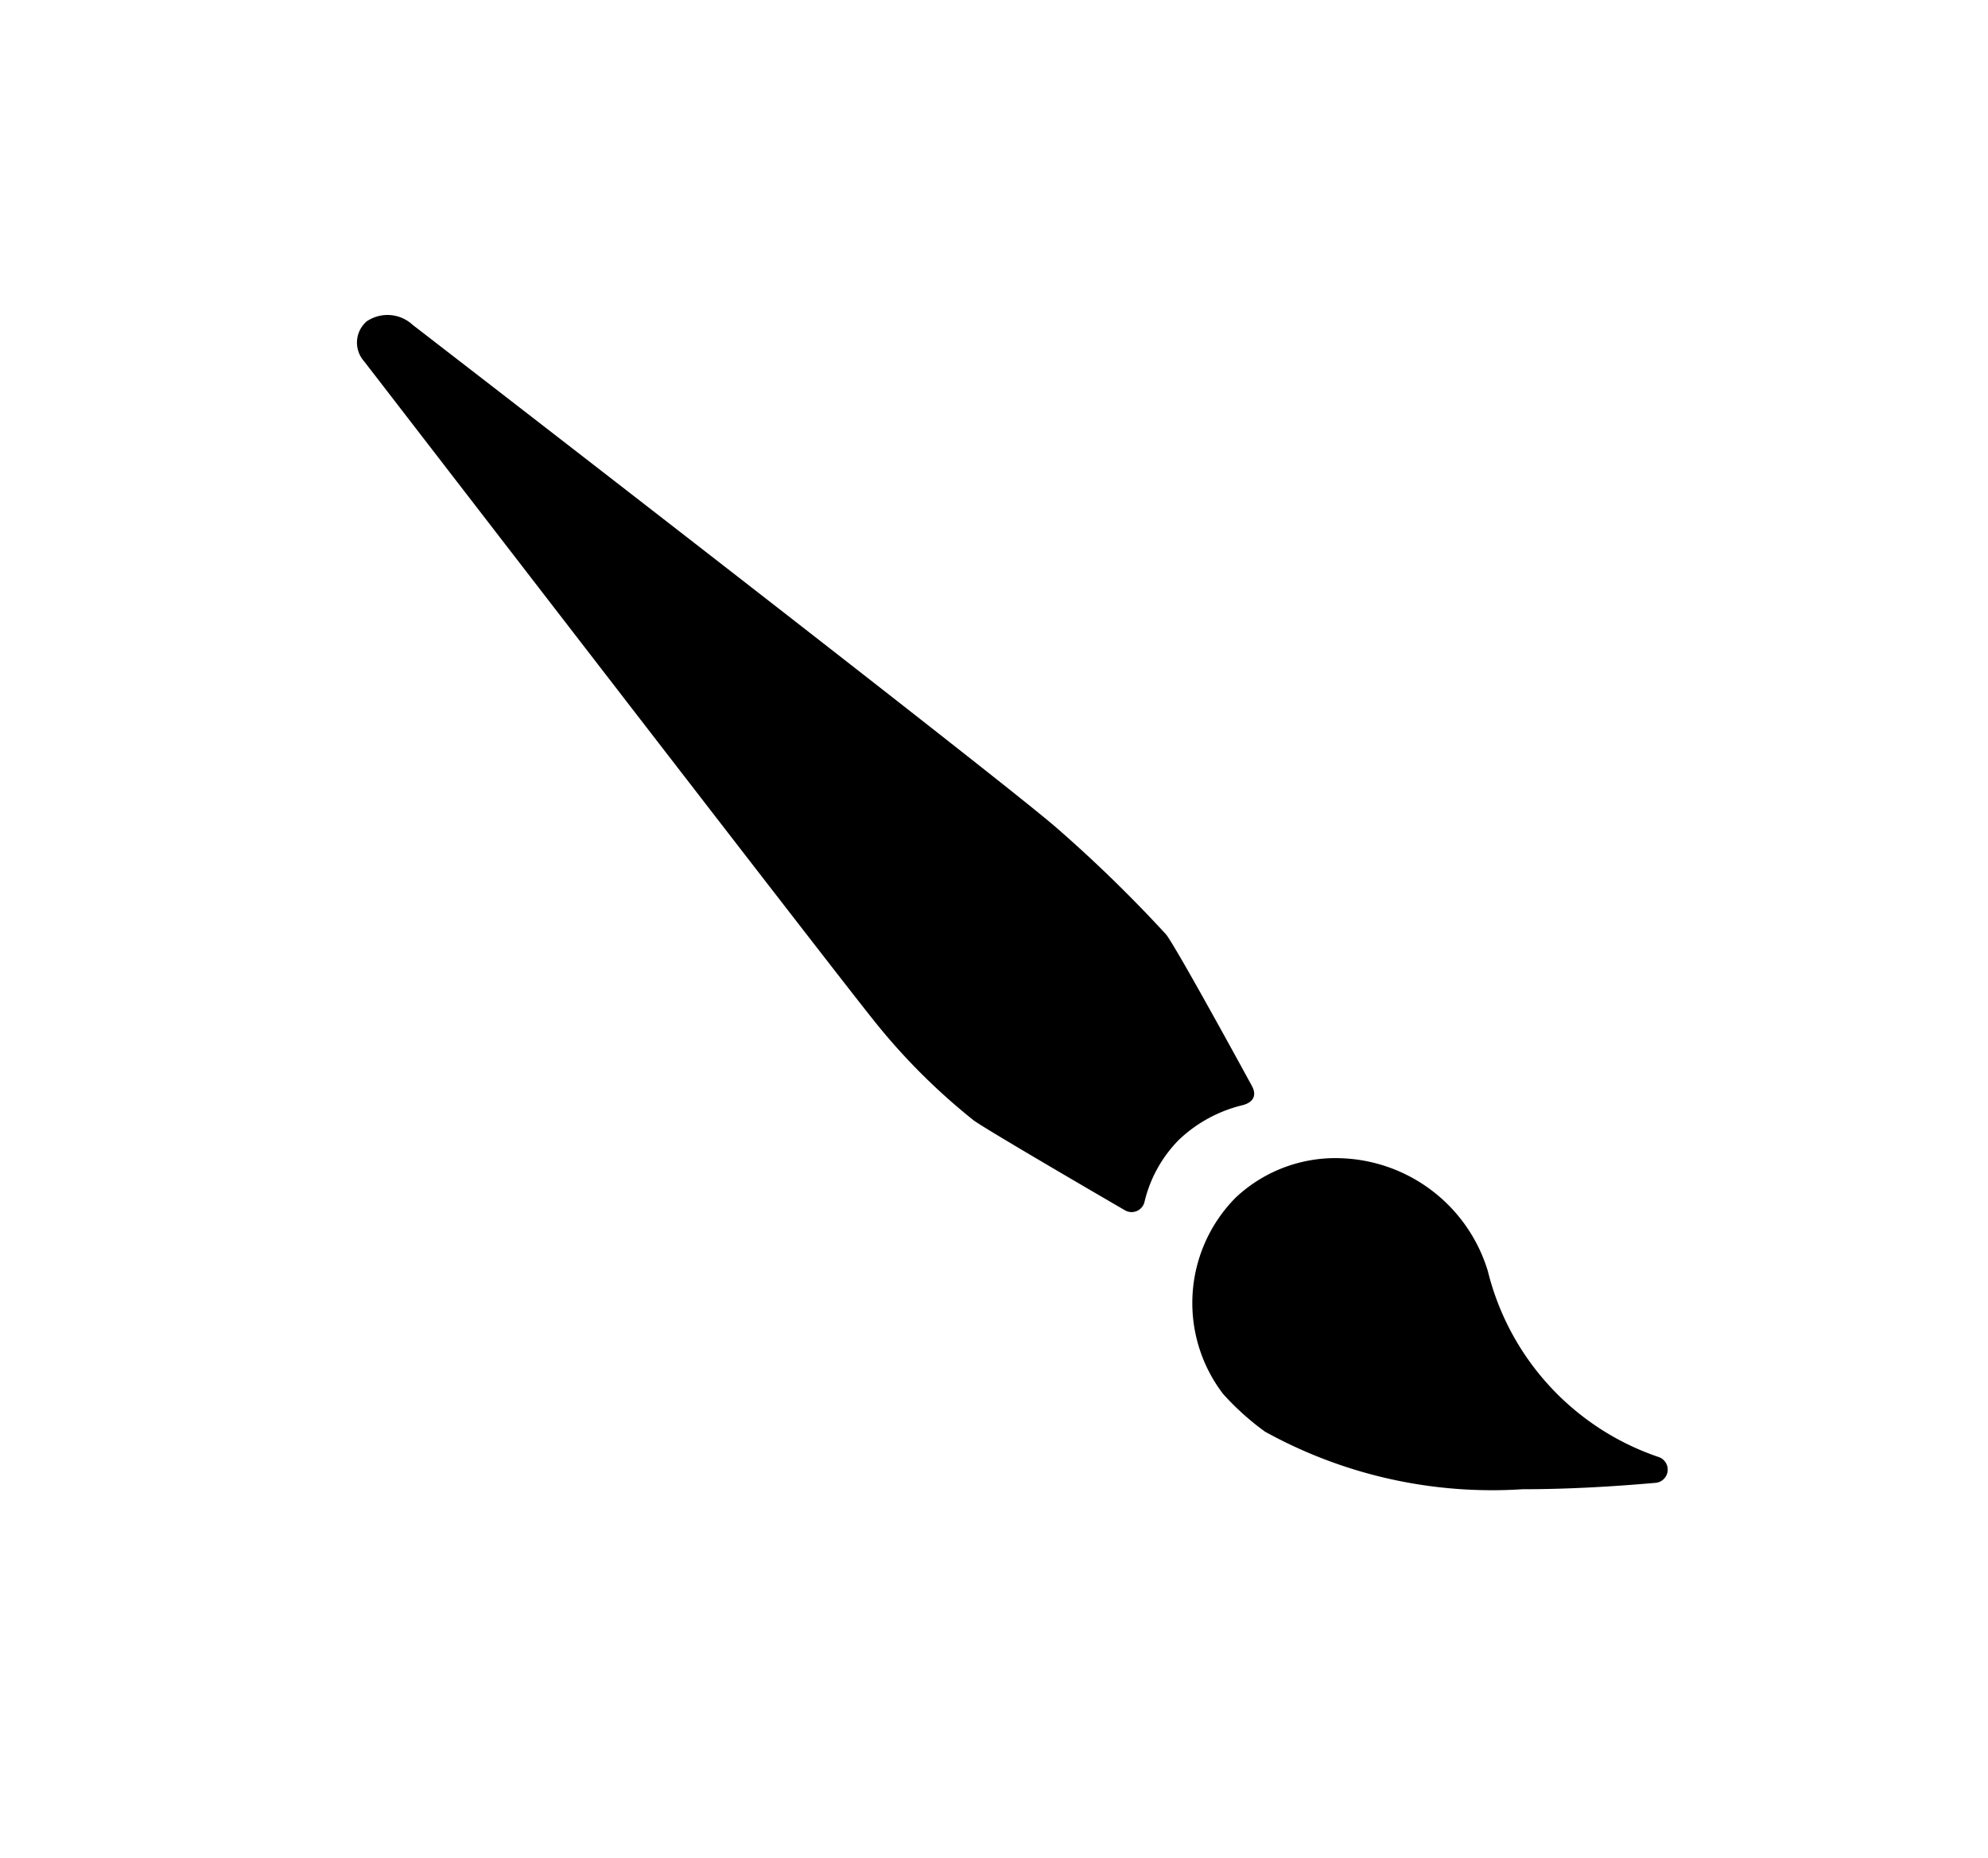
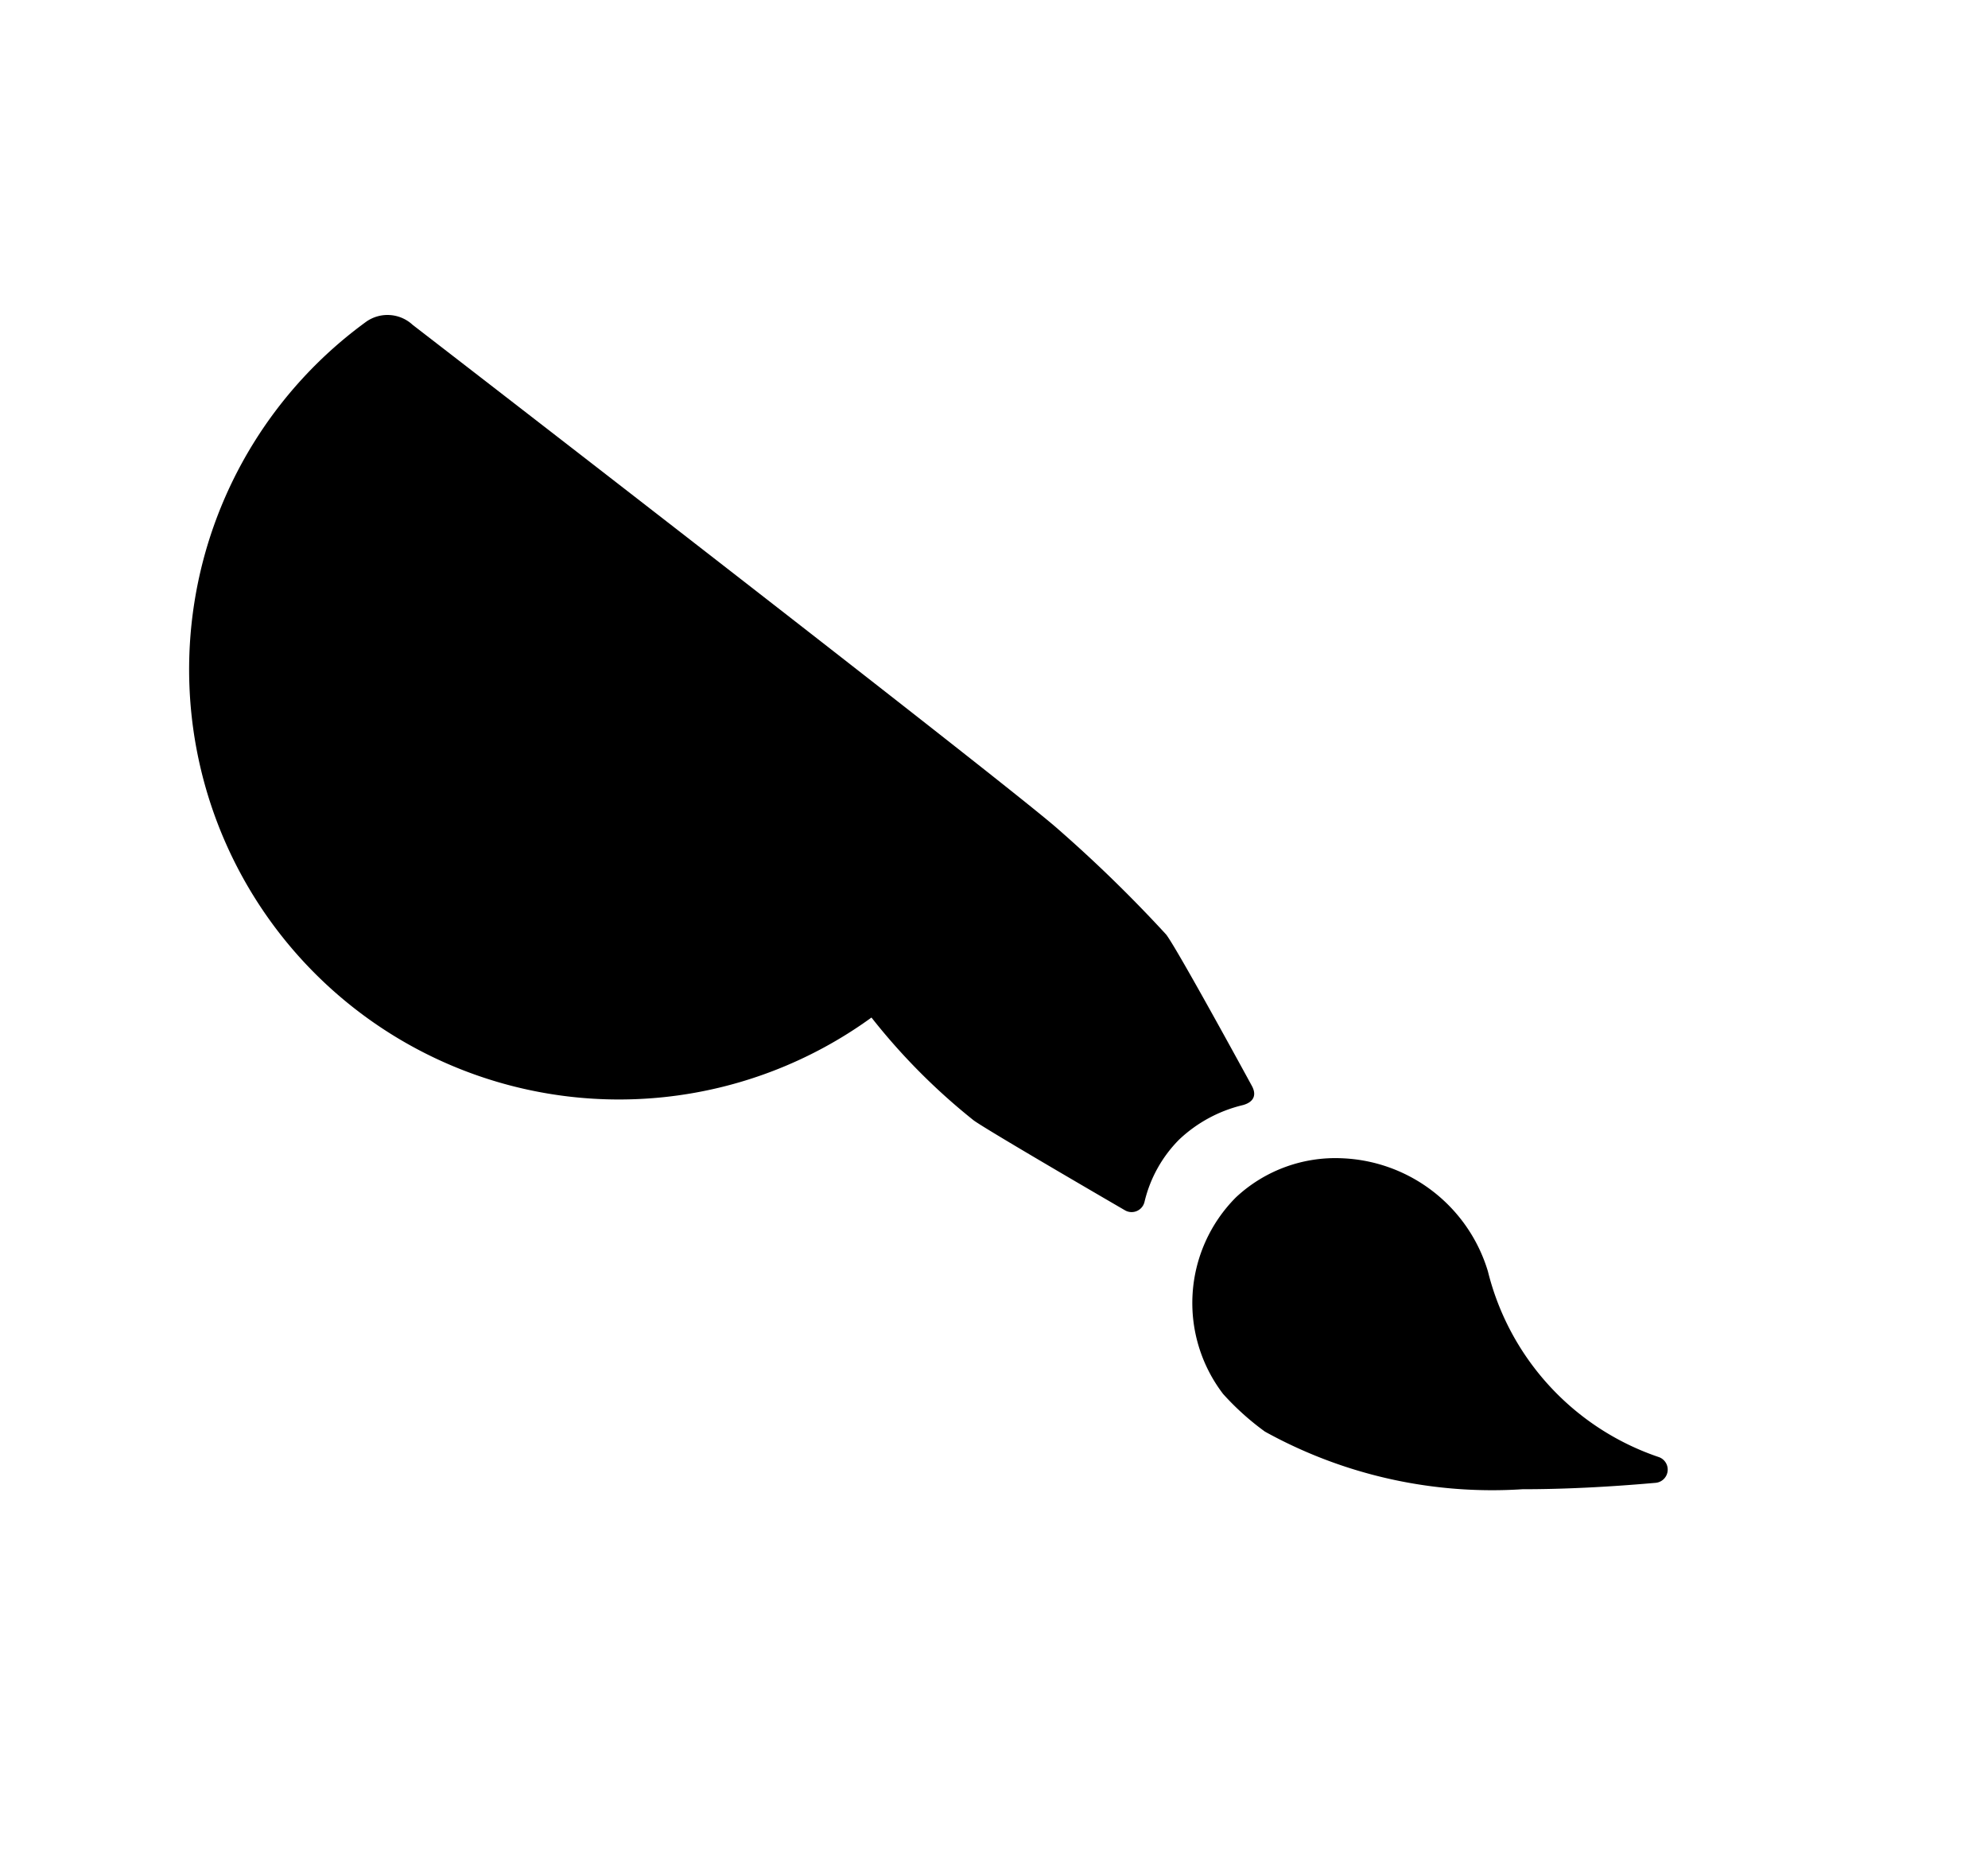
<svg xmlns="http://www.w3.org/2000/svg" id="Ebene_1" data-name="Ebene 1" viewBox="0 0 575.29 537.53">
  <defs>
    <style>
      .cls-1 {
        opacity: 0.5;
        isolation: isolate;
      }
    </style>
  </defs>
-   <path id="Pfad_714" data-name="Pfad 714" class="cls-1" d="M296.64,266l3.27,1.08-1.45,4.38Z" />
-   <path id="Pfad_855" data-name="Pfad 855" d="M106.08,93a10.71,10.71,0,0,1,13.35,1C122.76,96.54,292.74,227.82,306.32,240a400.22,400.22,0,0,1,31.14,30.37c3.14,4,24.74,43.67,24.74,43.67,1.49,2.63.76,4.77-2.52,5.68a40.52,40.52,0,0,0-18.48,10,38,38,0,0,0-10,18,4,4,0,0,1-.44,1.09,3.83,3.83,0,0,1-5.25,1.33s-39.88-23.15-43.75-26a181.7,181.7,0,0,1-29.57-29.75C239,277.92,105.56,104.73,105.3,104.46A8.13,8.13,0,0,1,106.08,93ZM388.43,335.11a42.14,42.14,0,0,0-30.78,11.31,43.32,43.32,0,0,0-3.71,56.87,77.37,77.37,0,0,0,12.11,10.9,135.84,135.84,0,0,0,74.52,16.67c11.37,0,24-.57,38.5-1.85a3.84,3.84,0,0,0,.91-7.47,76,76,0,0,1-49.41-53.73,46,46,0,0,0-42.14-32.7Z" />
+   <path id="Pfad_855" data-name="Pfad 855" d="M106.08,93a10.71,10.71,0,0,1,13.35,1C122.76,96.54,292.74,227.82,306.32,240a400.22,400.22,0,0,1,31.14,30.37c3.14,4,24.74,43.67,24.74,43.67,1.49,2.63.76,4.77-2.52,5.68a40.52,40.52,0,0,0-18.48,10,38,38,0,0,0-10,18,4,4,0,0,1-.44,1.09,3.83,3.83,0,0,1-5.25,1.33s-39.88-23.15-43.75-26a181.7,181.7,0,0,1-29.57-29.75A8.13,8.13,0,0,1,106.08,93ZM388.43,335.11a42.14,42.14,0,0,0-30.78,11.31,43.32,43.32,0,0,0-3.71,56.87,77.37,77.37,0,0,0,12.11,10.9,135.84,135.84,0,0,0,74.52,16.67c11.37,0,24-.57,38.5-1.85a3.84,3.84,0,0,0,.91-7.47,76,76,0,0,1-49.41-53.73,46,46,0,0,0-42.14-32.7Z" />
</svg>